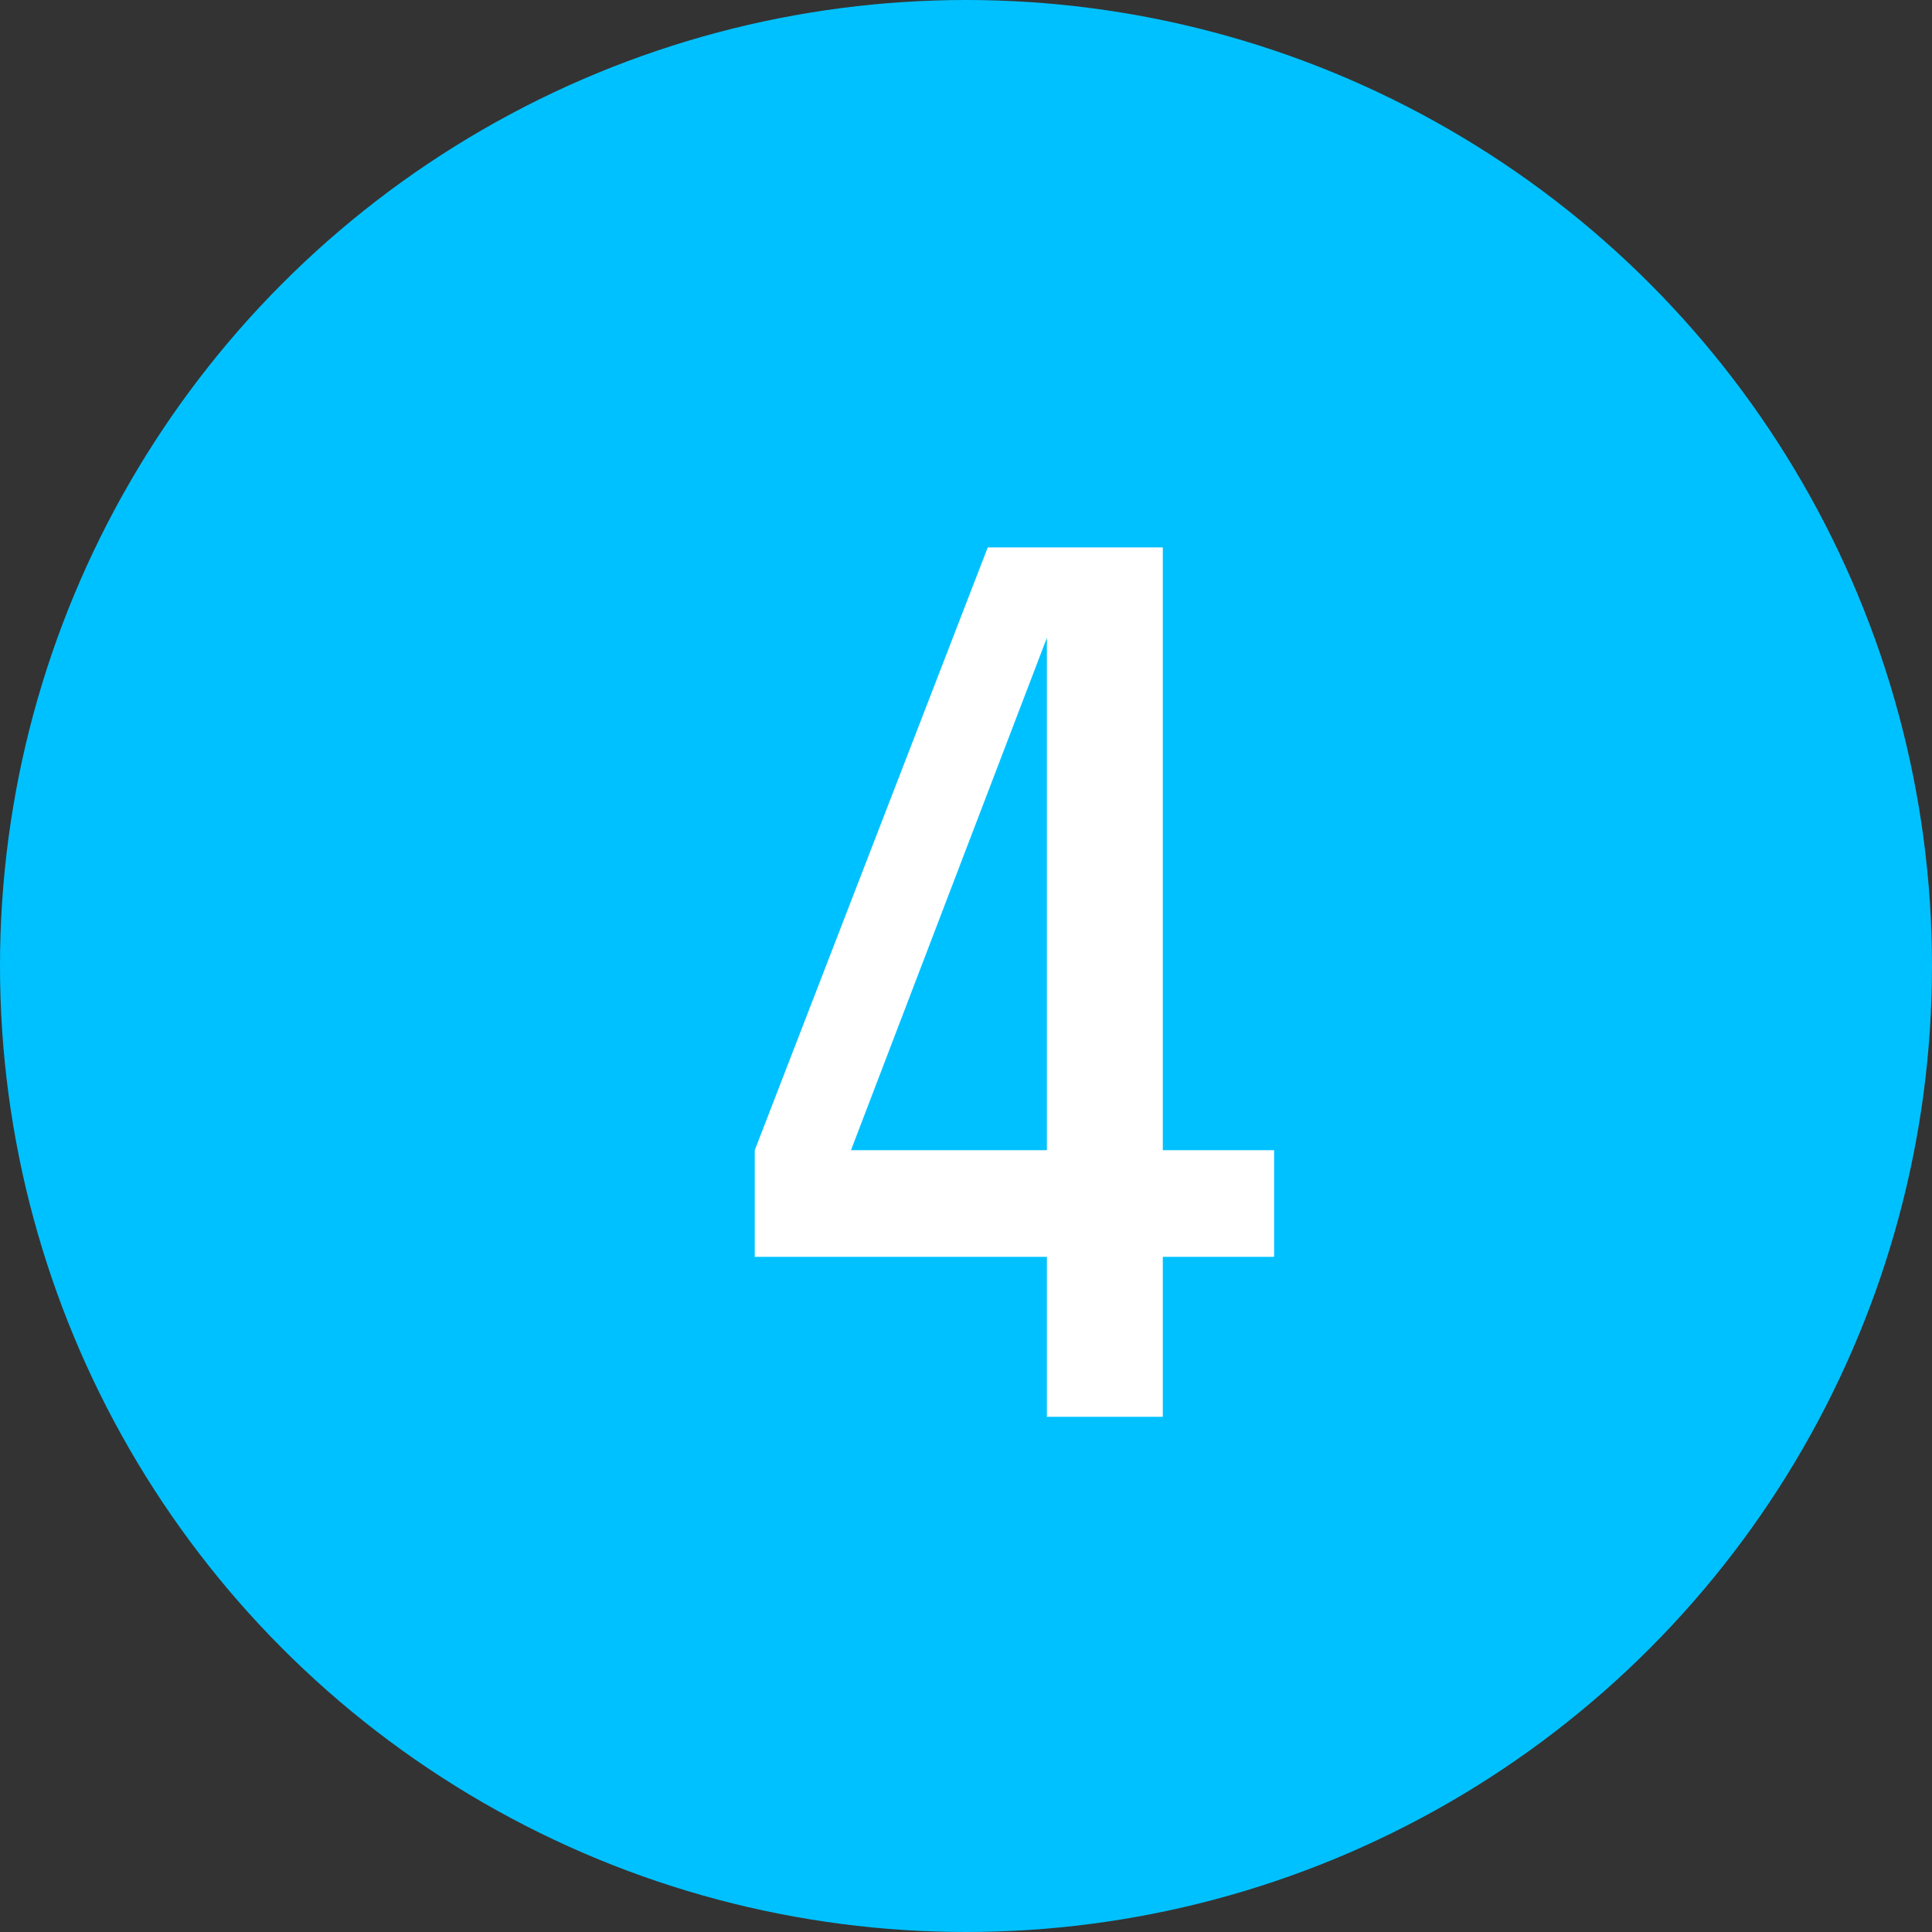
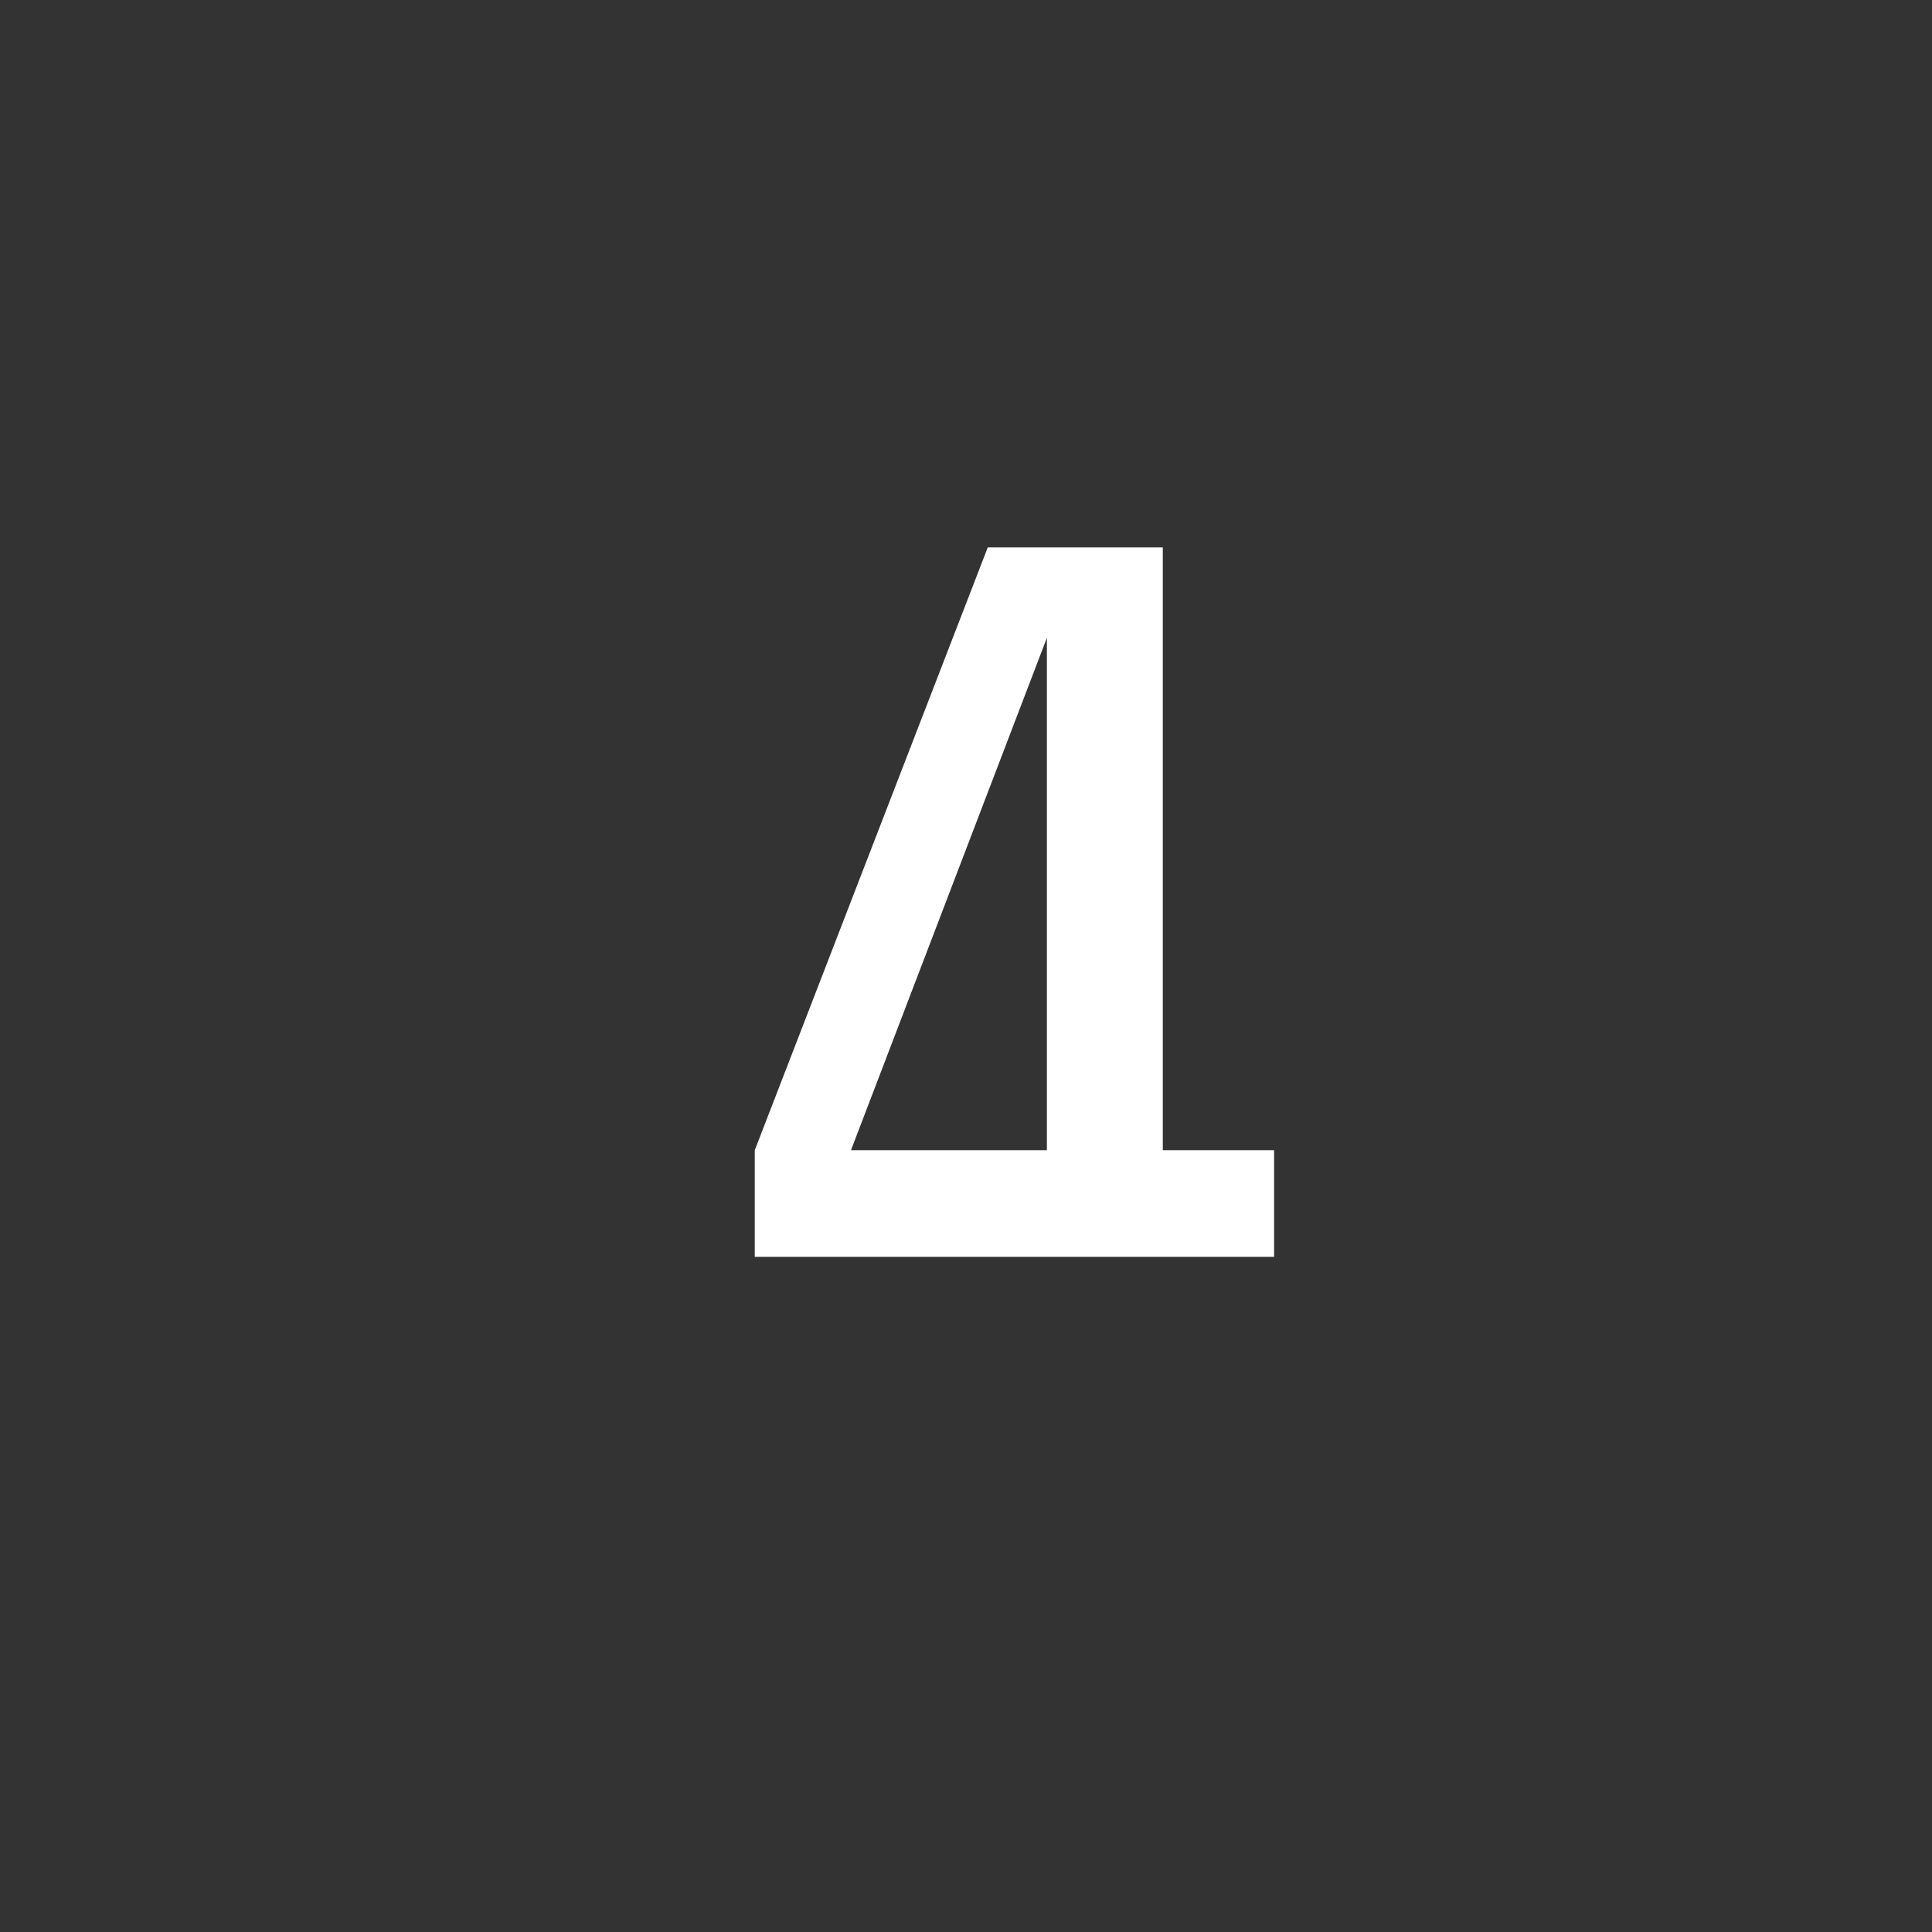
<svg xmlns="http://www.w3.org/2000/svg" width="30" height="30" viewBox="0 0 30 30" fill="none">
  <rect x="0" y="0" width="30" height="30" fill="#333333" stroke="none" />
-   <circle cx="15" cy="15" r="15" fill="#00C1FF" />
-   <path d="M11.72 17.86V19.516H16.256V22H18.056V19.516H19.784V17.86H18.056V8.5H15.338L11.72 17.86ZM13.214 17.86L16.256 9.904V17.86H13.214Z" fill="white" />
+   <path d="M11.72 17.86V19.516H16.256V22V19.516H19.784V17.86H18.056V8.5H15.338L11.72 17.86ZM13.214 17.86L16.256 9.904V17.86H13.214Z" fill="white" />
</svg>